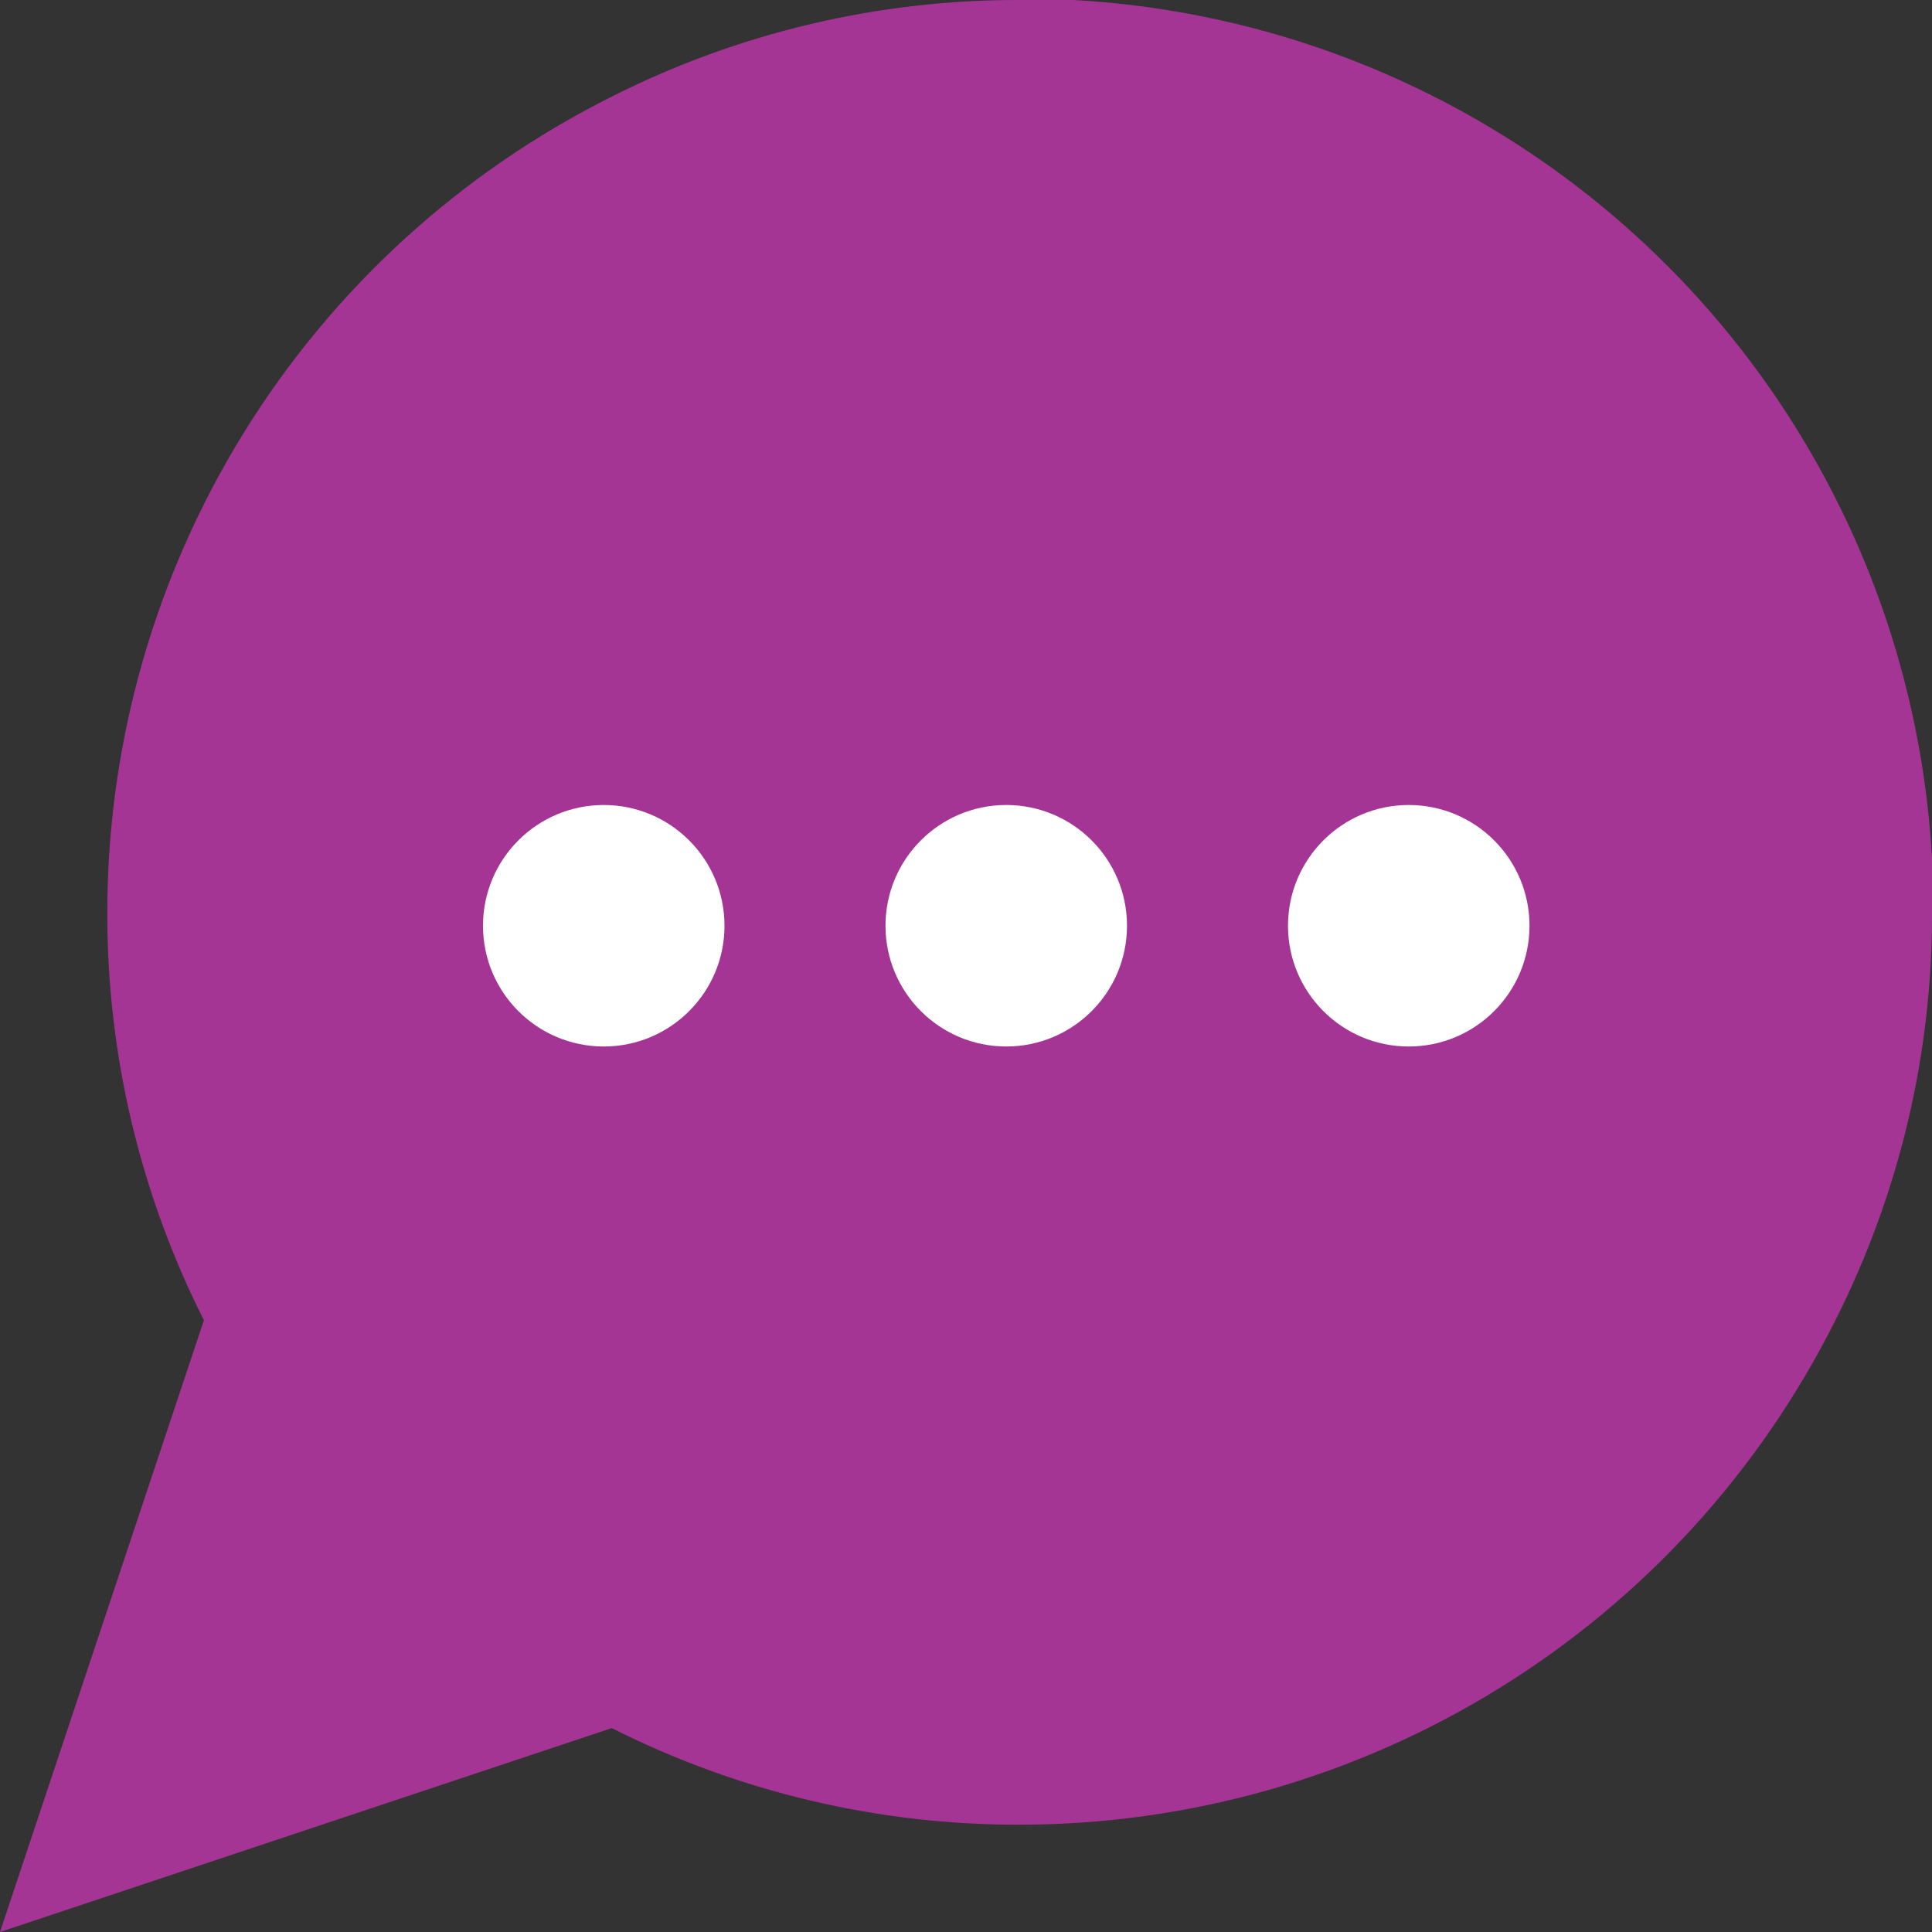
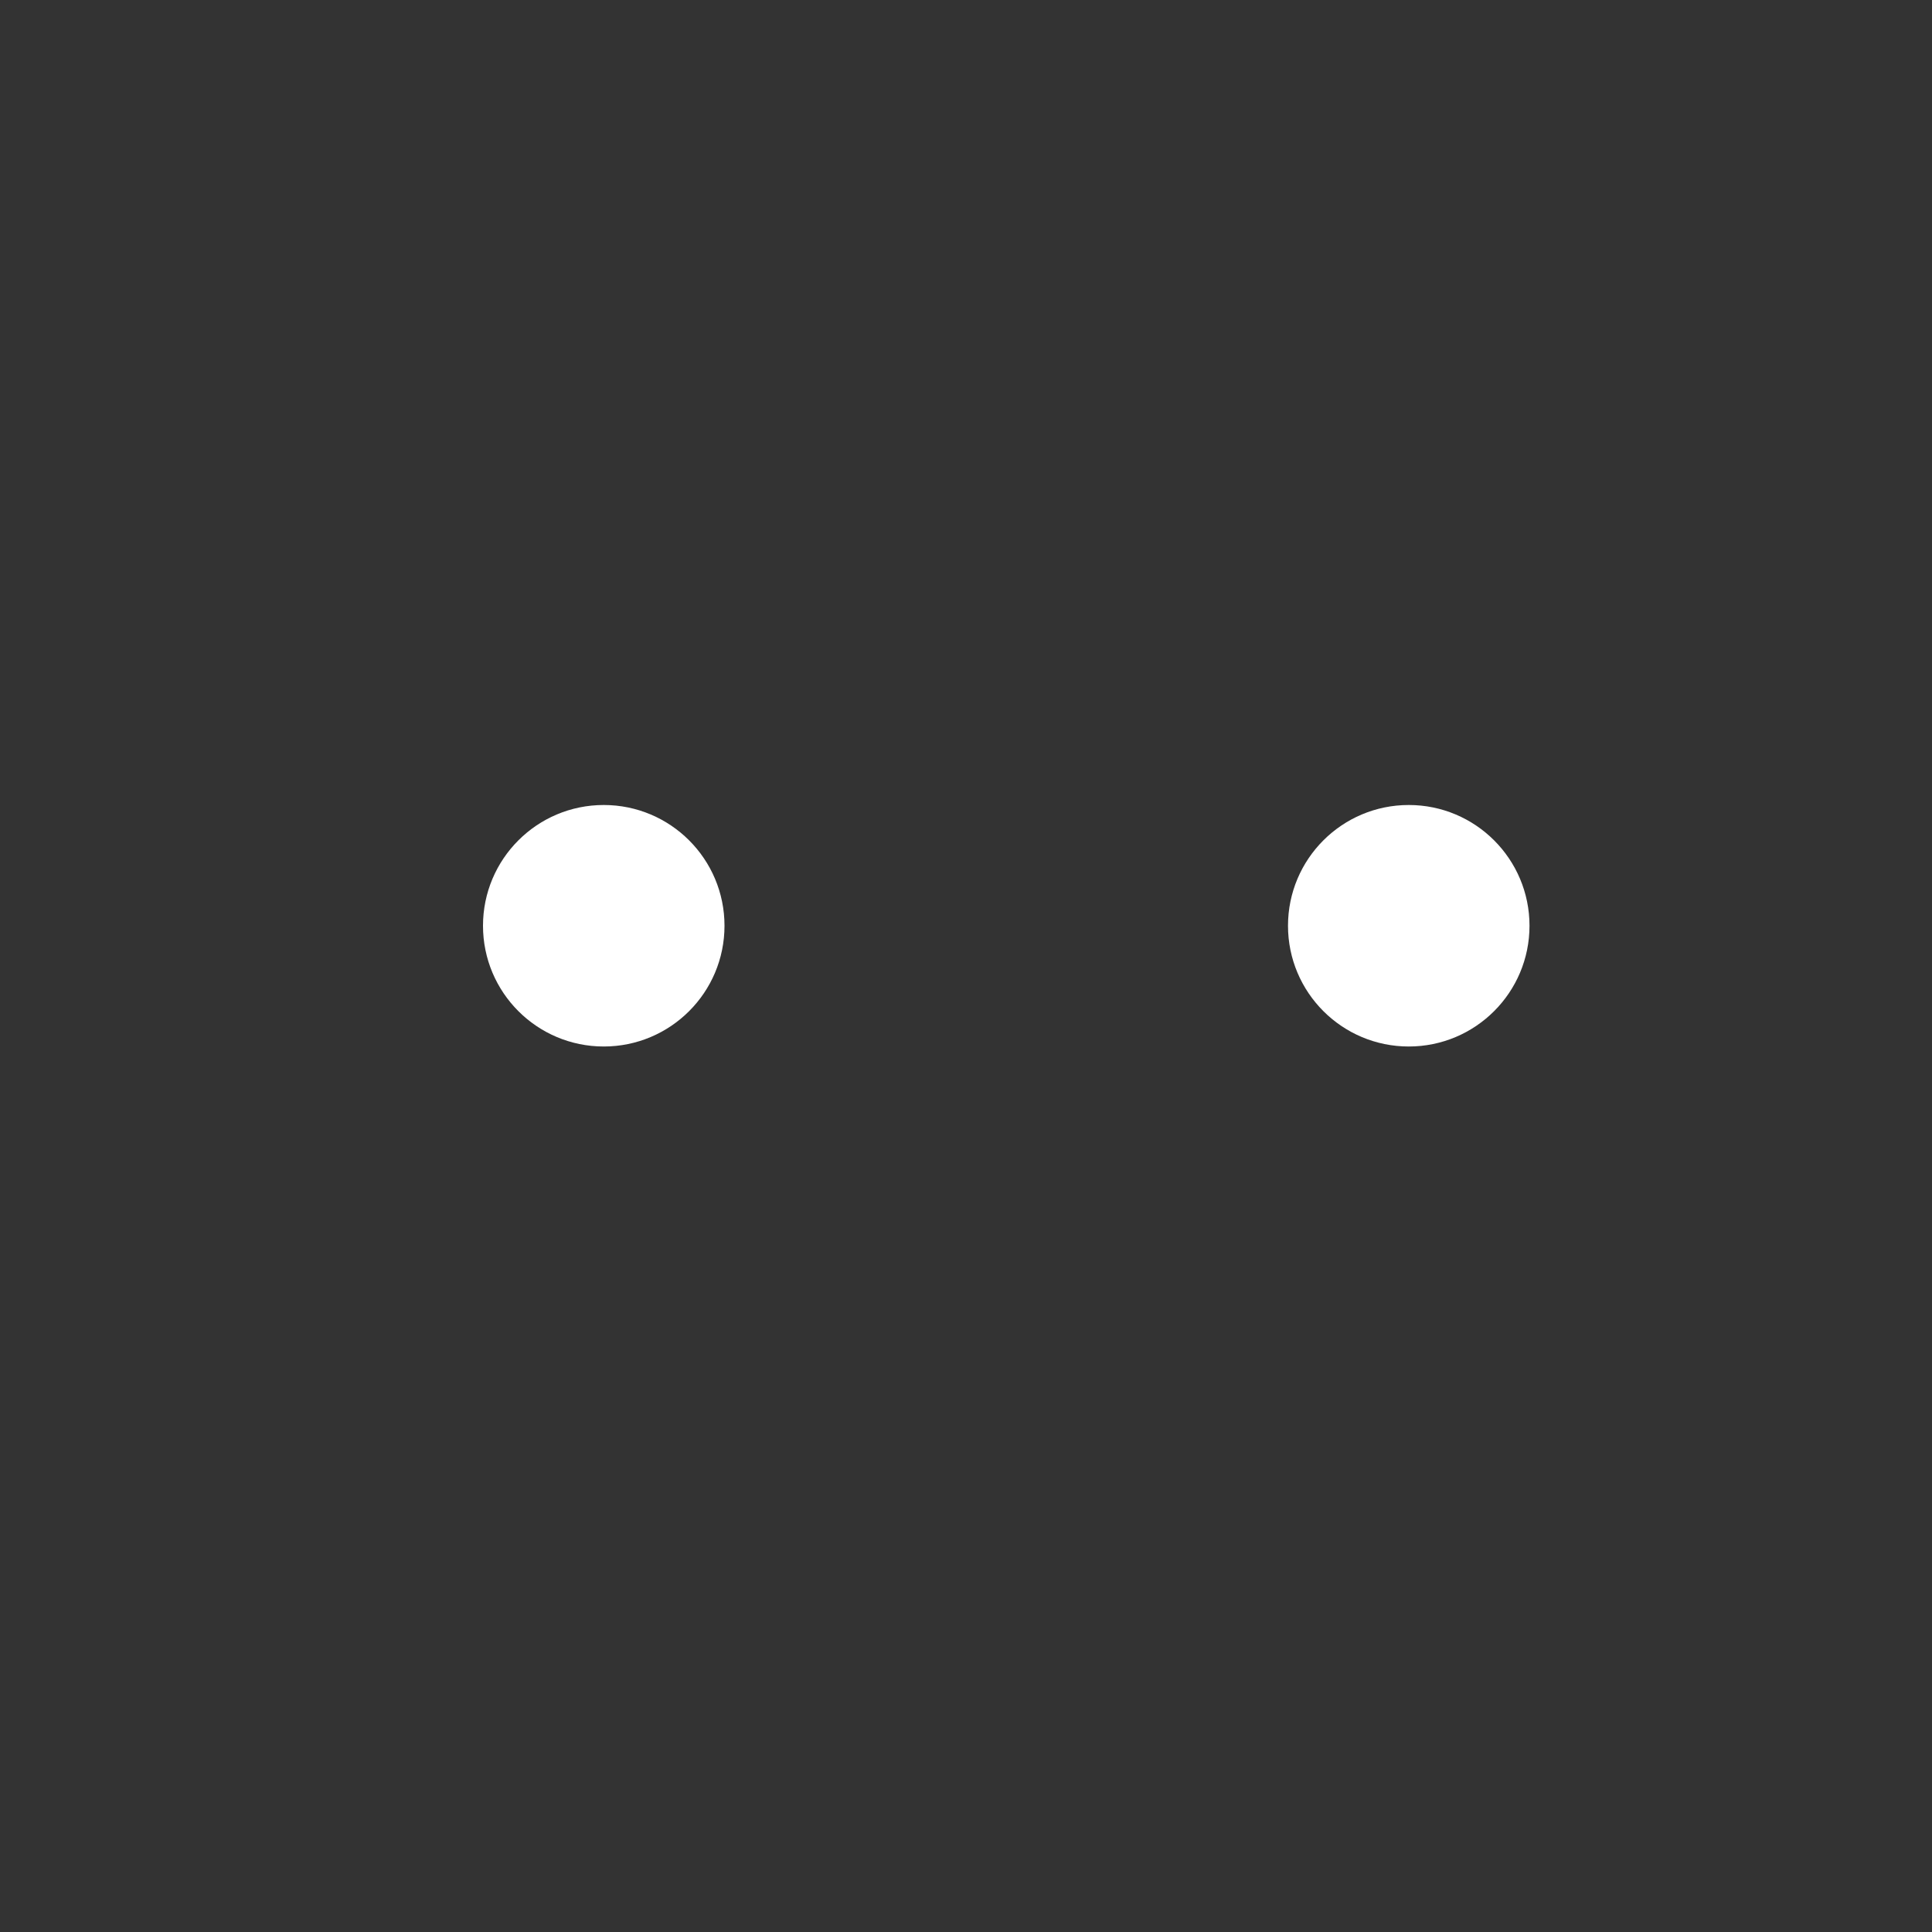
<svg xmlns="http://www.w3.org/2000/svg" width="24" height="24" viewBox="0 0 24 24" fill="none">
  <rect x="0" y="0" width="24" height="24" fill="#333333" stroke="none" />
  <g clip-path="url(#clip0_1635_2693)">
-     <path d="M24 11.333C24.005 13.093 23.593 14.829 22.8 16.4C21.859 18.282 20.413 19.866 18.623 20.972C16.834 22.079 14.771 22.666 12.667 22.667C10.907 22.671 9.171 22.26 7.6 21.467L0 24L2.533 16.4C1.74 14.829 1.329 13.093 1.333 11.333C1.334 9.229 1.921 7.166 3.028 5.377C4.134 3.587 5.718 2.141 7.6 1.2C9.171 0.407 10.907 -0.005 12.667 3.79841e-05H13.333C16.112 0.153 18.737 1.326 20.706 3.295C22.674 5.263 23.847 7.888 24 10.667V11.333Z" fill="#A53594" />
    <circle cx="7.5" cy="11.5" r="1.5" fill="white" />
-     <circle cx="12.5" cy="11.5" r="1.5" fill="white" />
    <circle cx="17.5" cy="11.5" r="1.5" fill="white" />
  </g>
  <defs>
    <clipPath id="clip0_1635_2693">
      <rect width="24" height="24" fill="white" />
    </clipPath>
  </defs>
</svg>